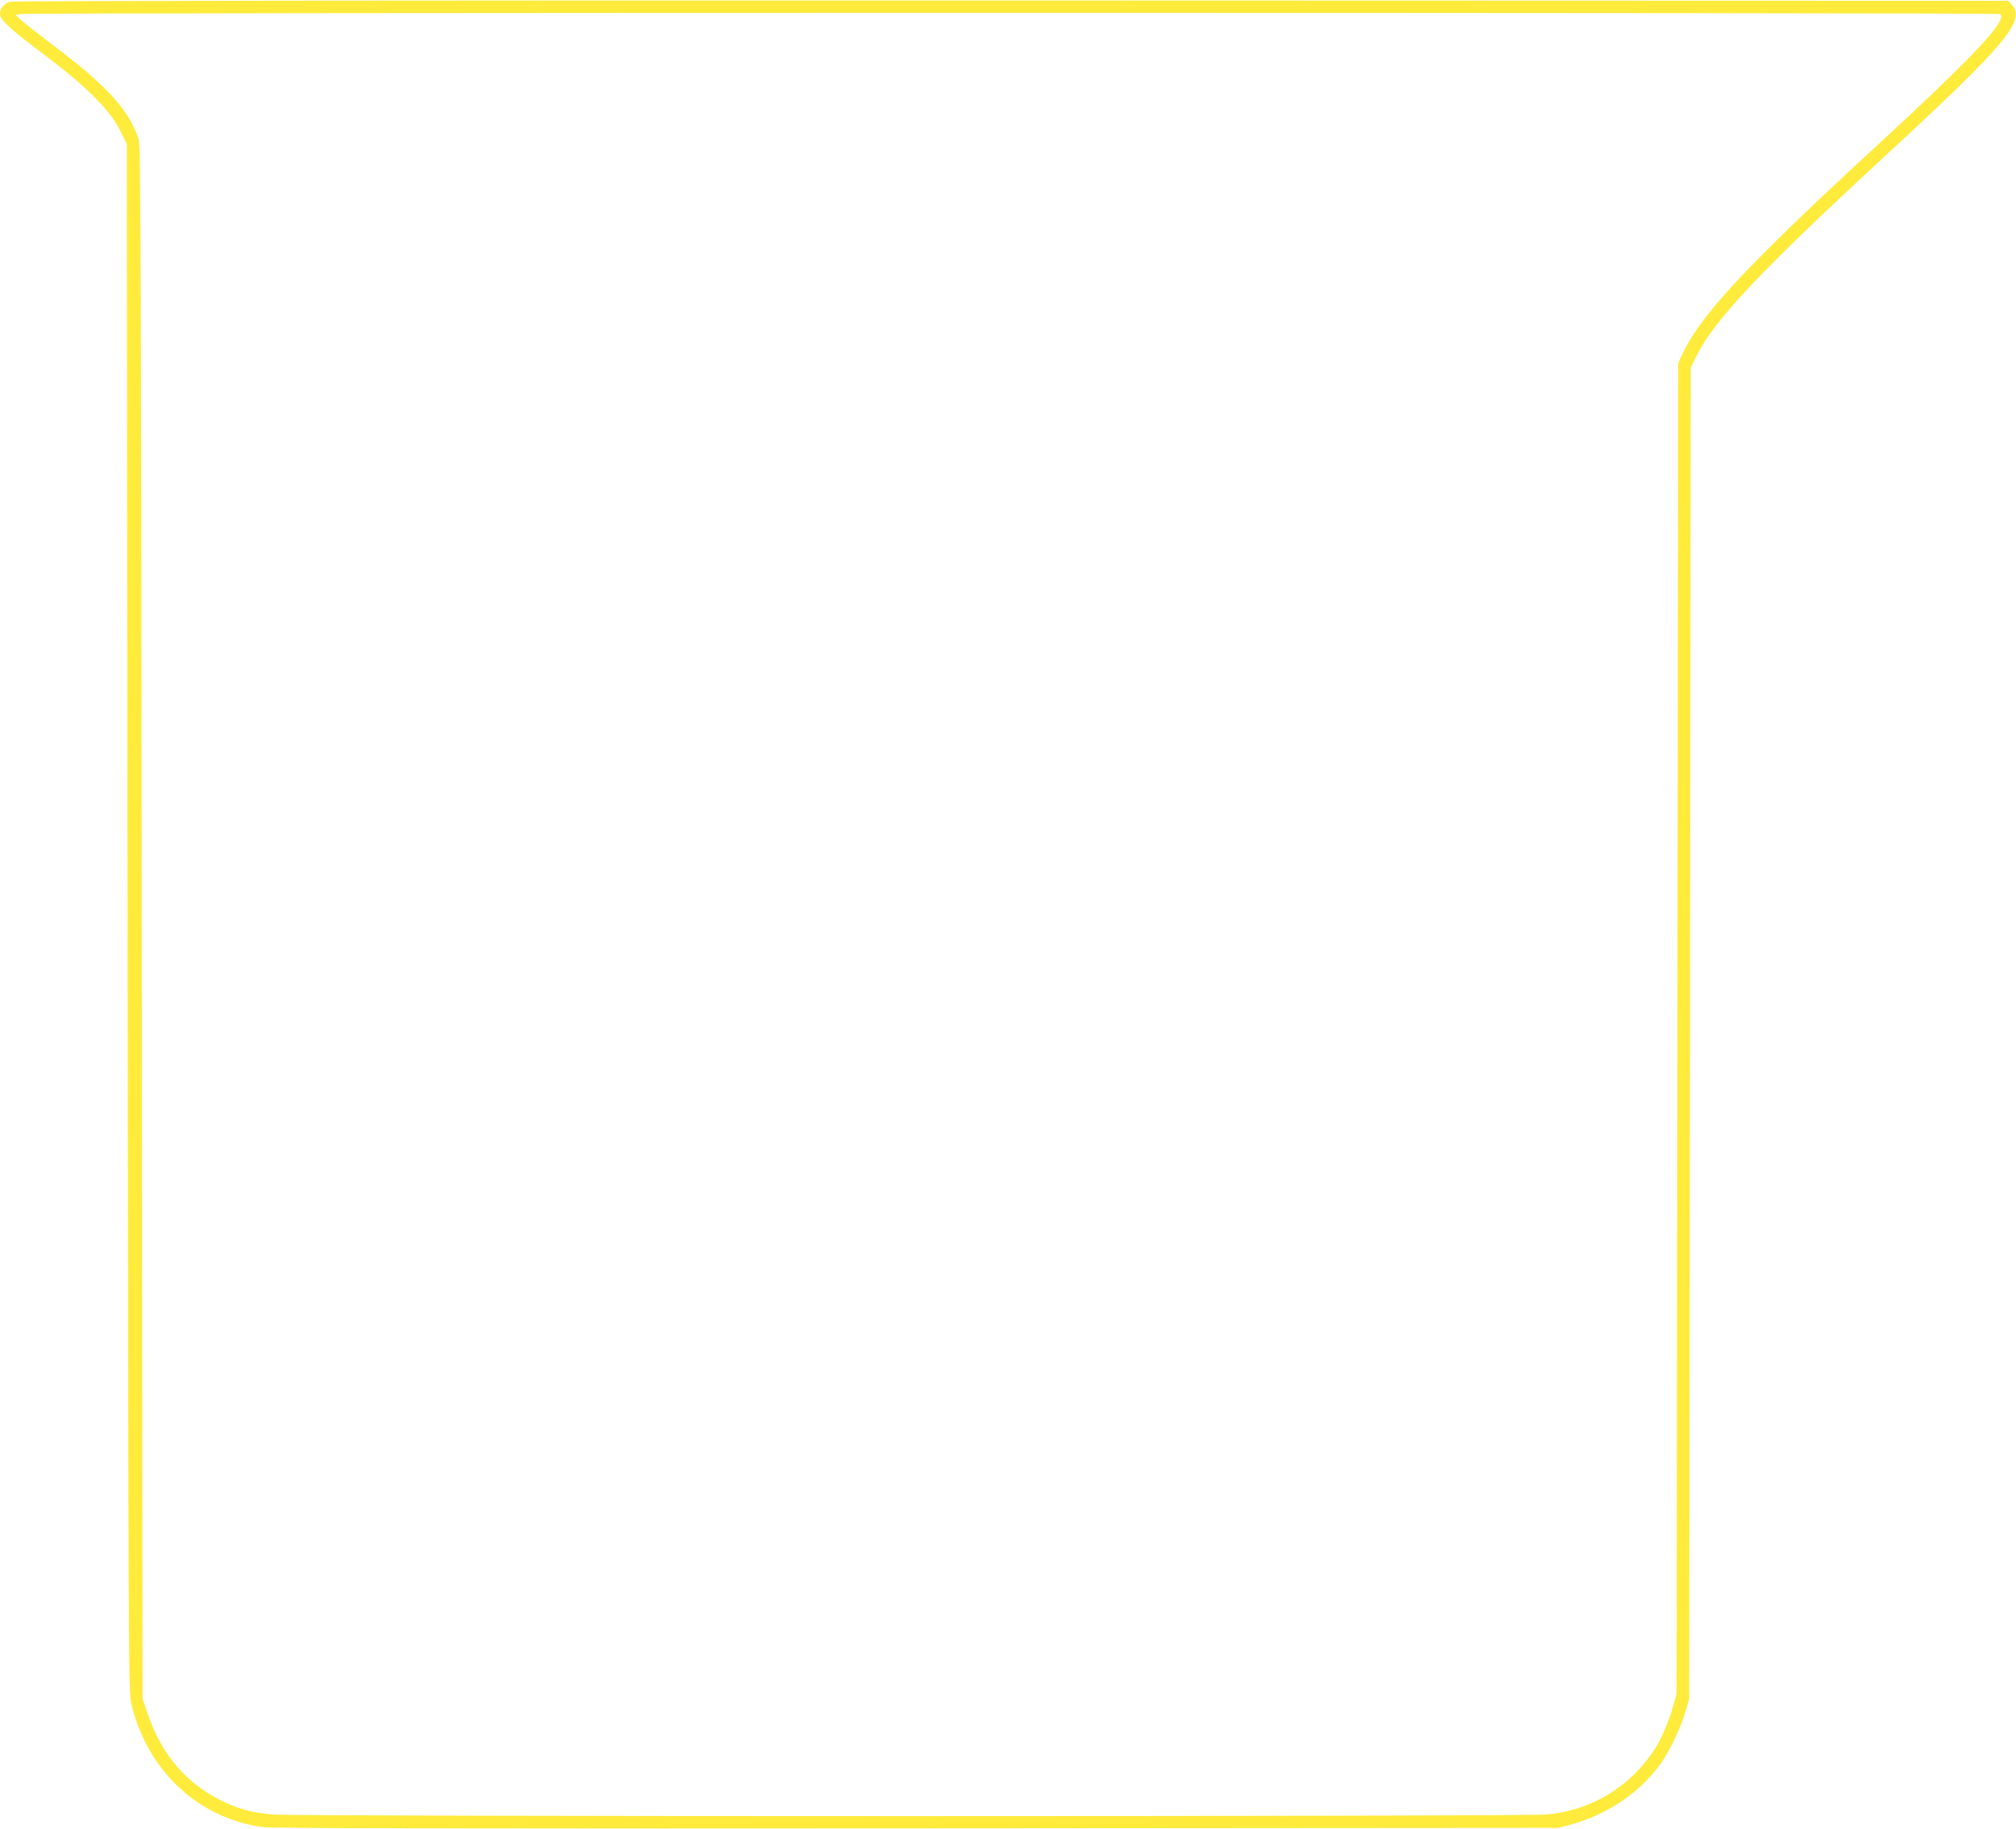
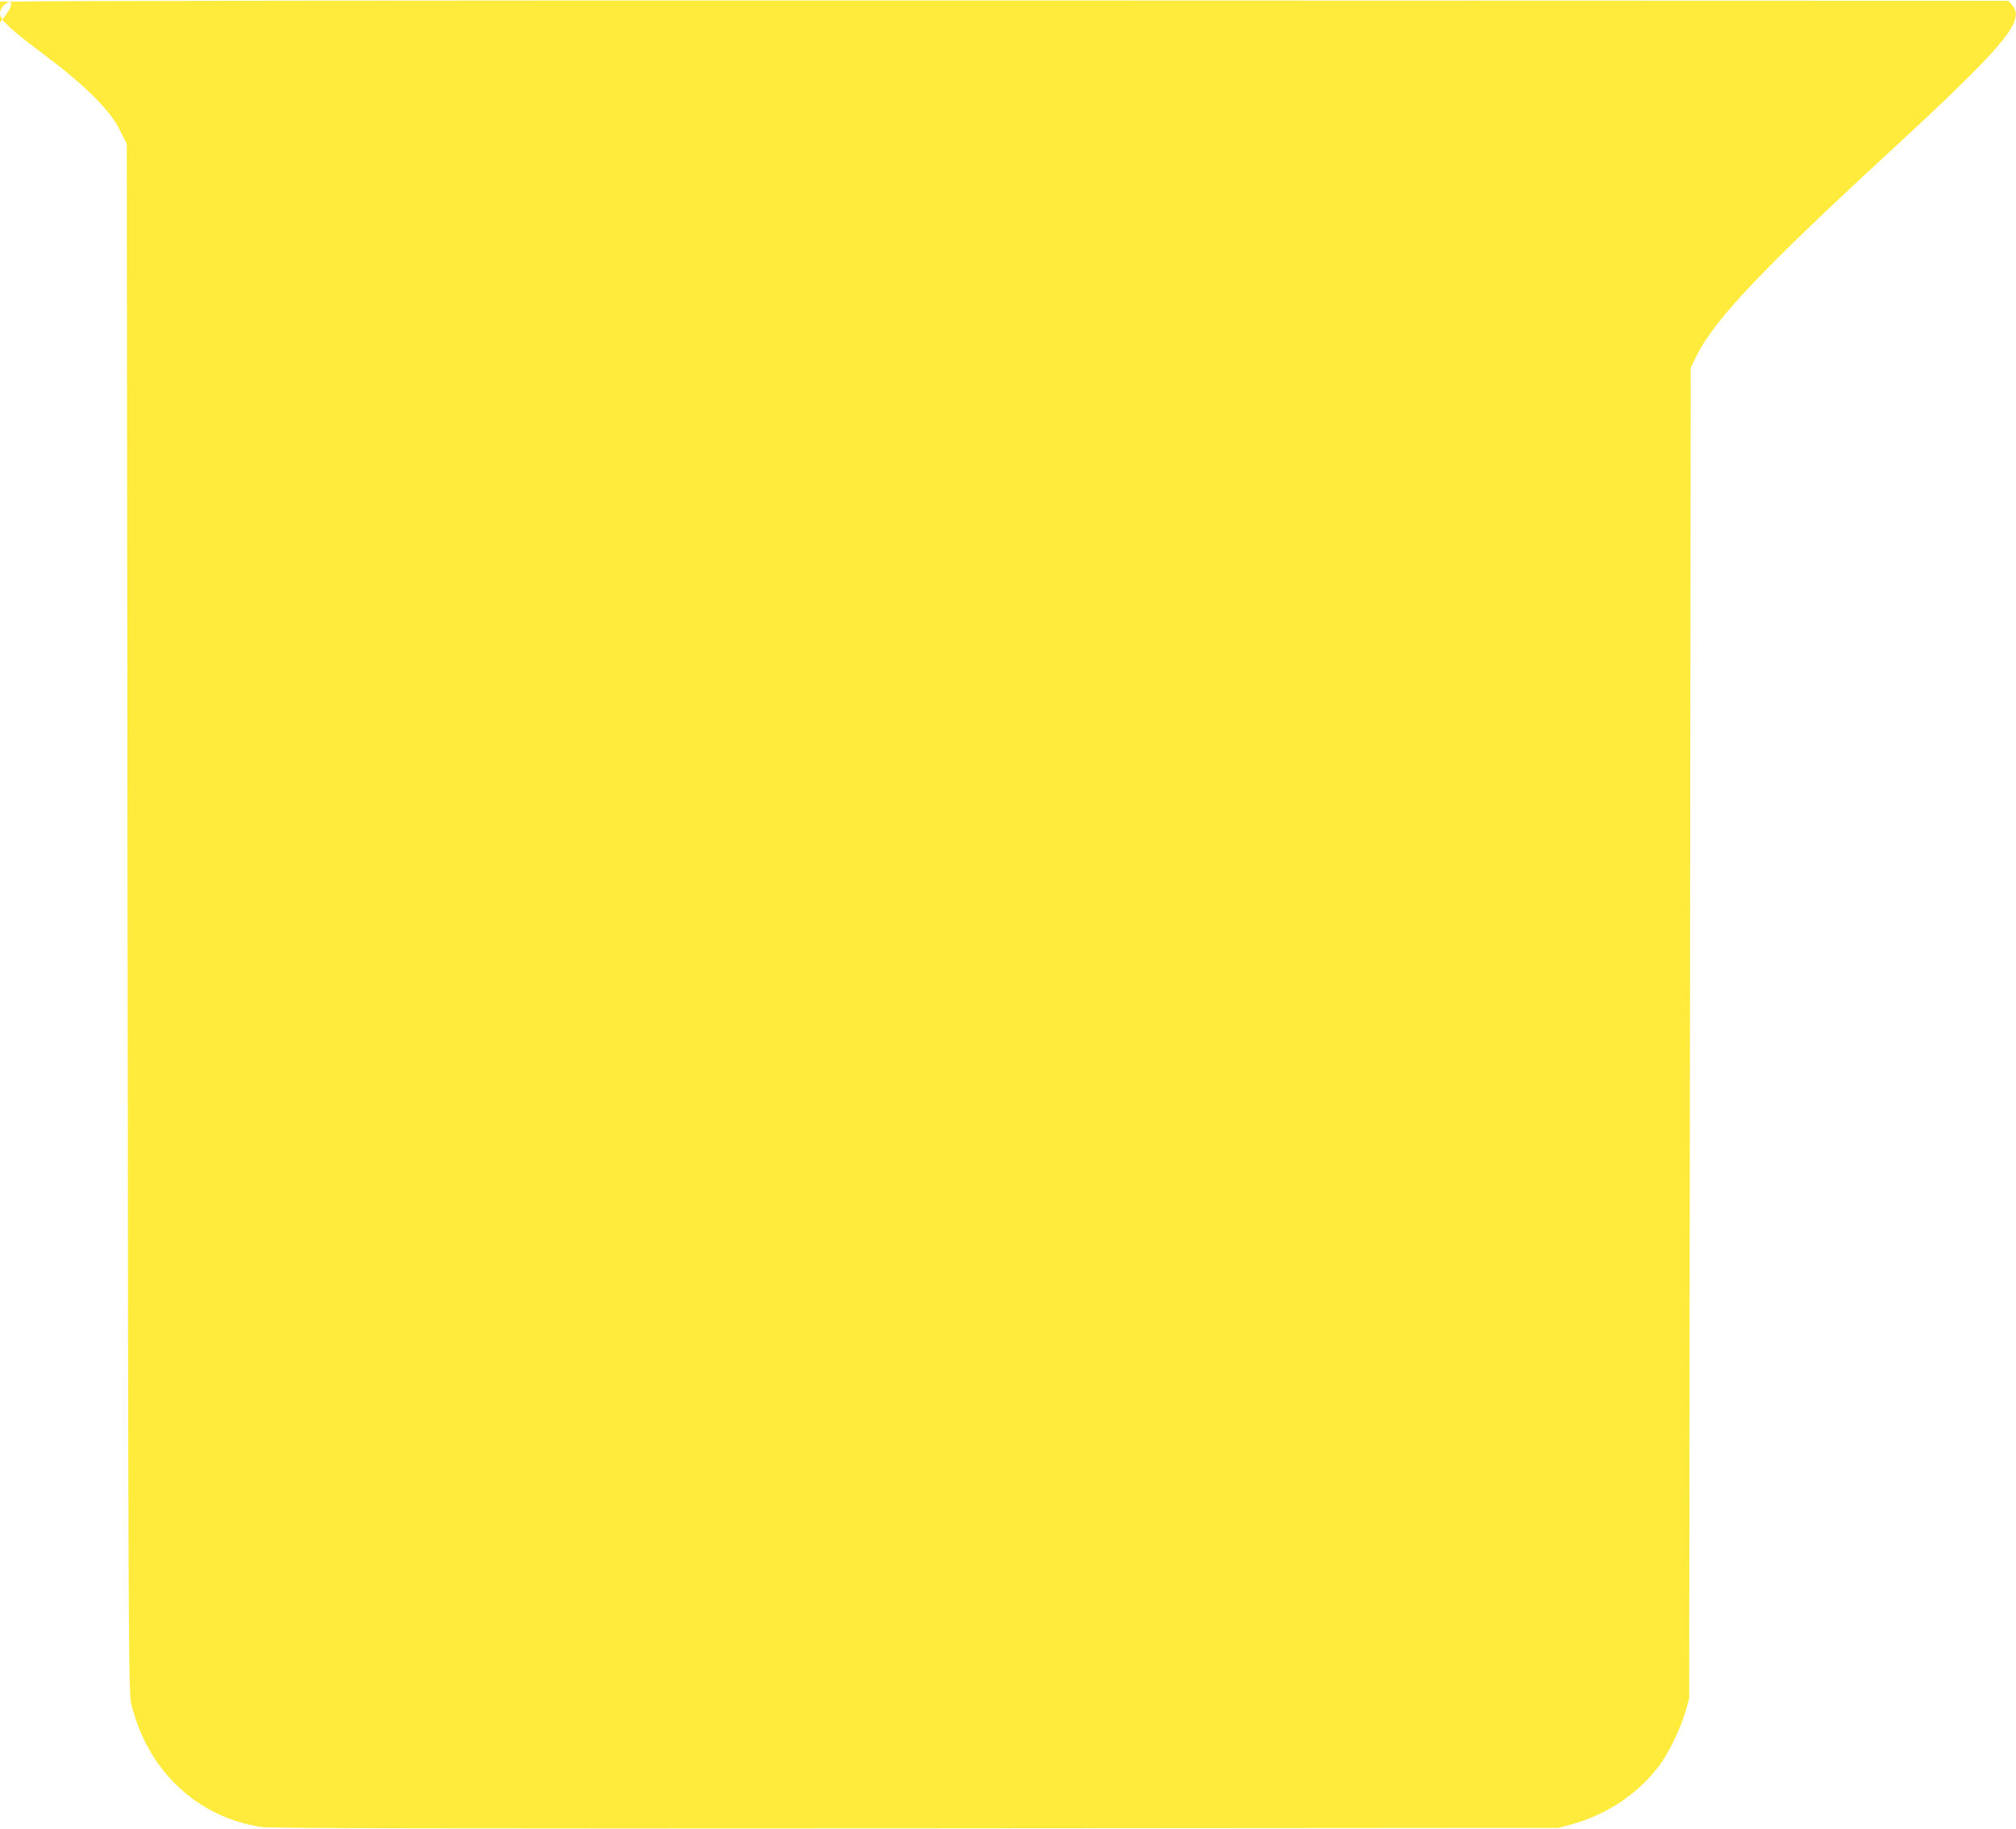
<svg xmlns="http://www.w3.org/2000/svg" version="1.0" width="1280pt" height="1161pt" viewBox="0 0 1280 1161" preserveAspectRatio="xMidYMid meet">
  <g transform="translate(0,1161) scale(0.1,-0.1)" fill="#ffeb3b" stroke="none">
-     <path d="M63 11599 c-36 -11 -63 -43 -63 -76 0 -38 65 -99 275 -256 268 -201 424 -356 486 -483 l44 -87 5 -4916 c5 -4695 6 -4919 24 -4990 102 -423 421 -722 831 -781 59 -8 1163 -10 4155 -8 l4075 3 82 22 c230 63 436 203 568 387 57 81 127 227 157 331 l23 80 5 4226 5 4226 42 84 c112 222 419 546 1203 1269 753 695 881 848 796 947 l-24 28 -6329 2 c-3867 1 -6340 -2 -6360 -8z m12636 -78 c54 -34 -169 -271 -799 -851 -801 -738 -1099 -1057 -1213 -1298 l-32 -67 -5 -4225 -5 -4225 -22 -76 c-26 -93 -71 -200 -108 -260 -155 -248 -403 -401 -692 -429 -146 -14 -7970 -14 -8102 0 -119 13 -197 33 -288 75 -245 113 -407 299 -499 575 l-29 85 -5 4930 c-4 4085 -7 4937 -19 4970 -61 185 -204 342 -536 592 -99 75 -195 150 -213 167 l-33 31 33 6 c54 10 12551 10 12567 0z" />
+     <path d="M63 11599 c-36 -11 -63 -43 -63 -76 0 -38 65 -99 275 -256 268 -201 424 -356 486 -483 l44 -87 5 -4916 c5 -4695 6 -4919 24 -4990 102 -423 421 -722 831 -781 59 -8 1163 -10 4155 -8 l4075 3 82 22 c230 63 436 203 568 387 57 81 127 227 157 331 l23 80 5 4226 5 4226 42 84 c112 222 419 546 1203 1269 753 695 881 848 796 947 l-24 28 -6329 2 c-3867 1 -6340 -2 -6360 -8z c54 -34 -169 -271 -799 -851 -801 -738 -1099 -1057 -1213 -1298 l-32 -67 -5 -4225 -5 -4225 -22 -76 c-26 -93 -71 -200 -108 -260 -155 -248 -403 -401 -692 -429 -146 -14 -7970 -14 -8102 0 -119 13 -197 33 -288 75 -245 113 -407 299 -499 575 l-29 85 -5 4930 c-4 4085 -7 4937 -19 4970 -61 185 -204 342 -536 592 -99 75 -195 150 -213 167 l-33 31 33 6 c54 10 12551 10 12567 0z" />
  </g>
</svg>